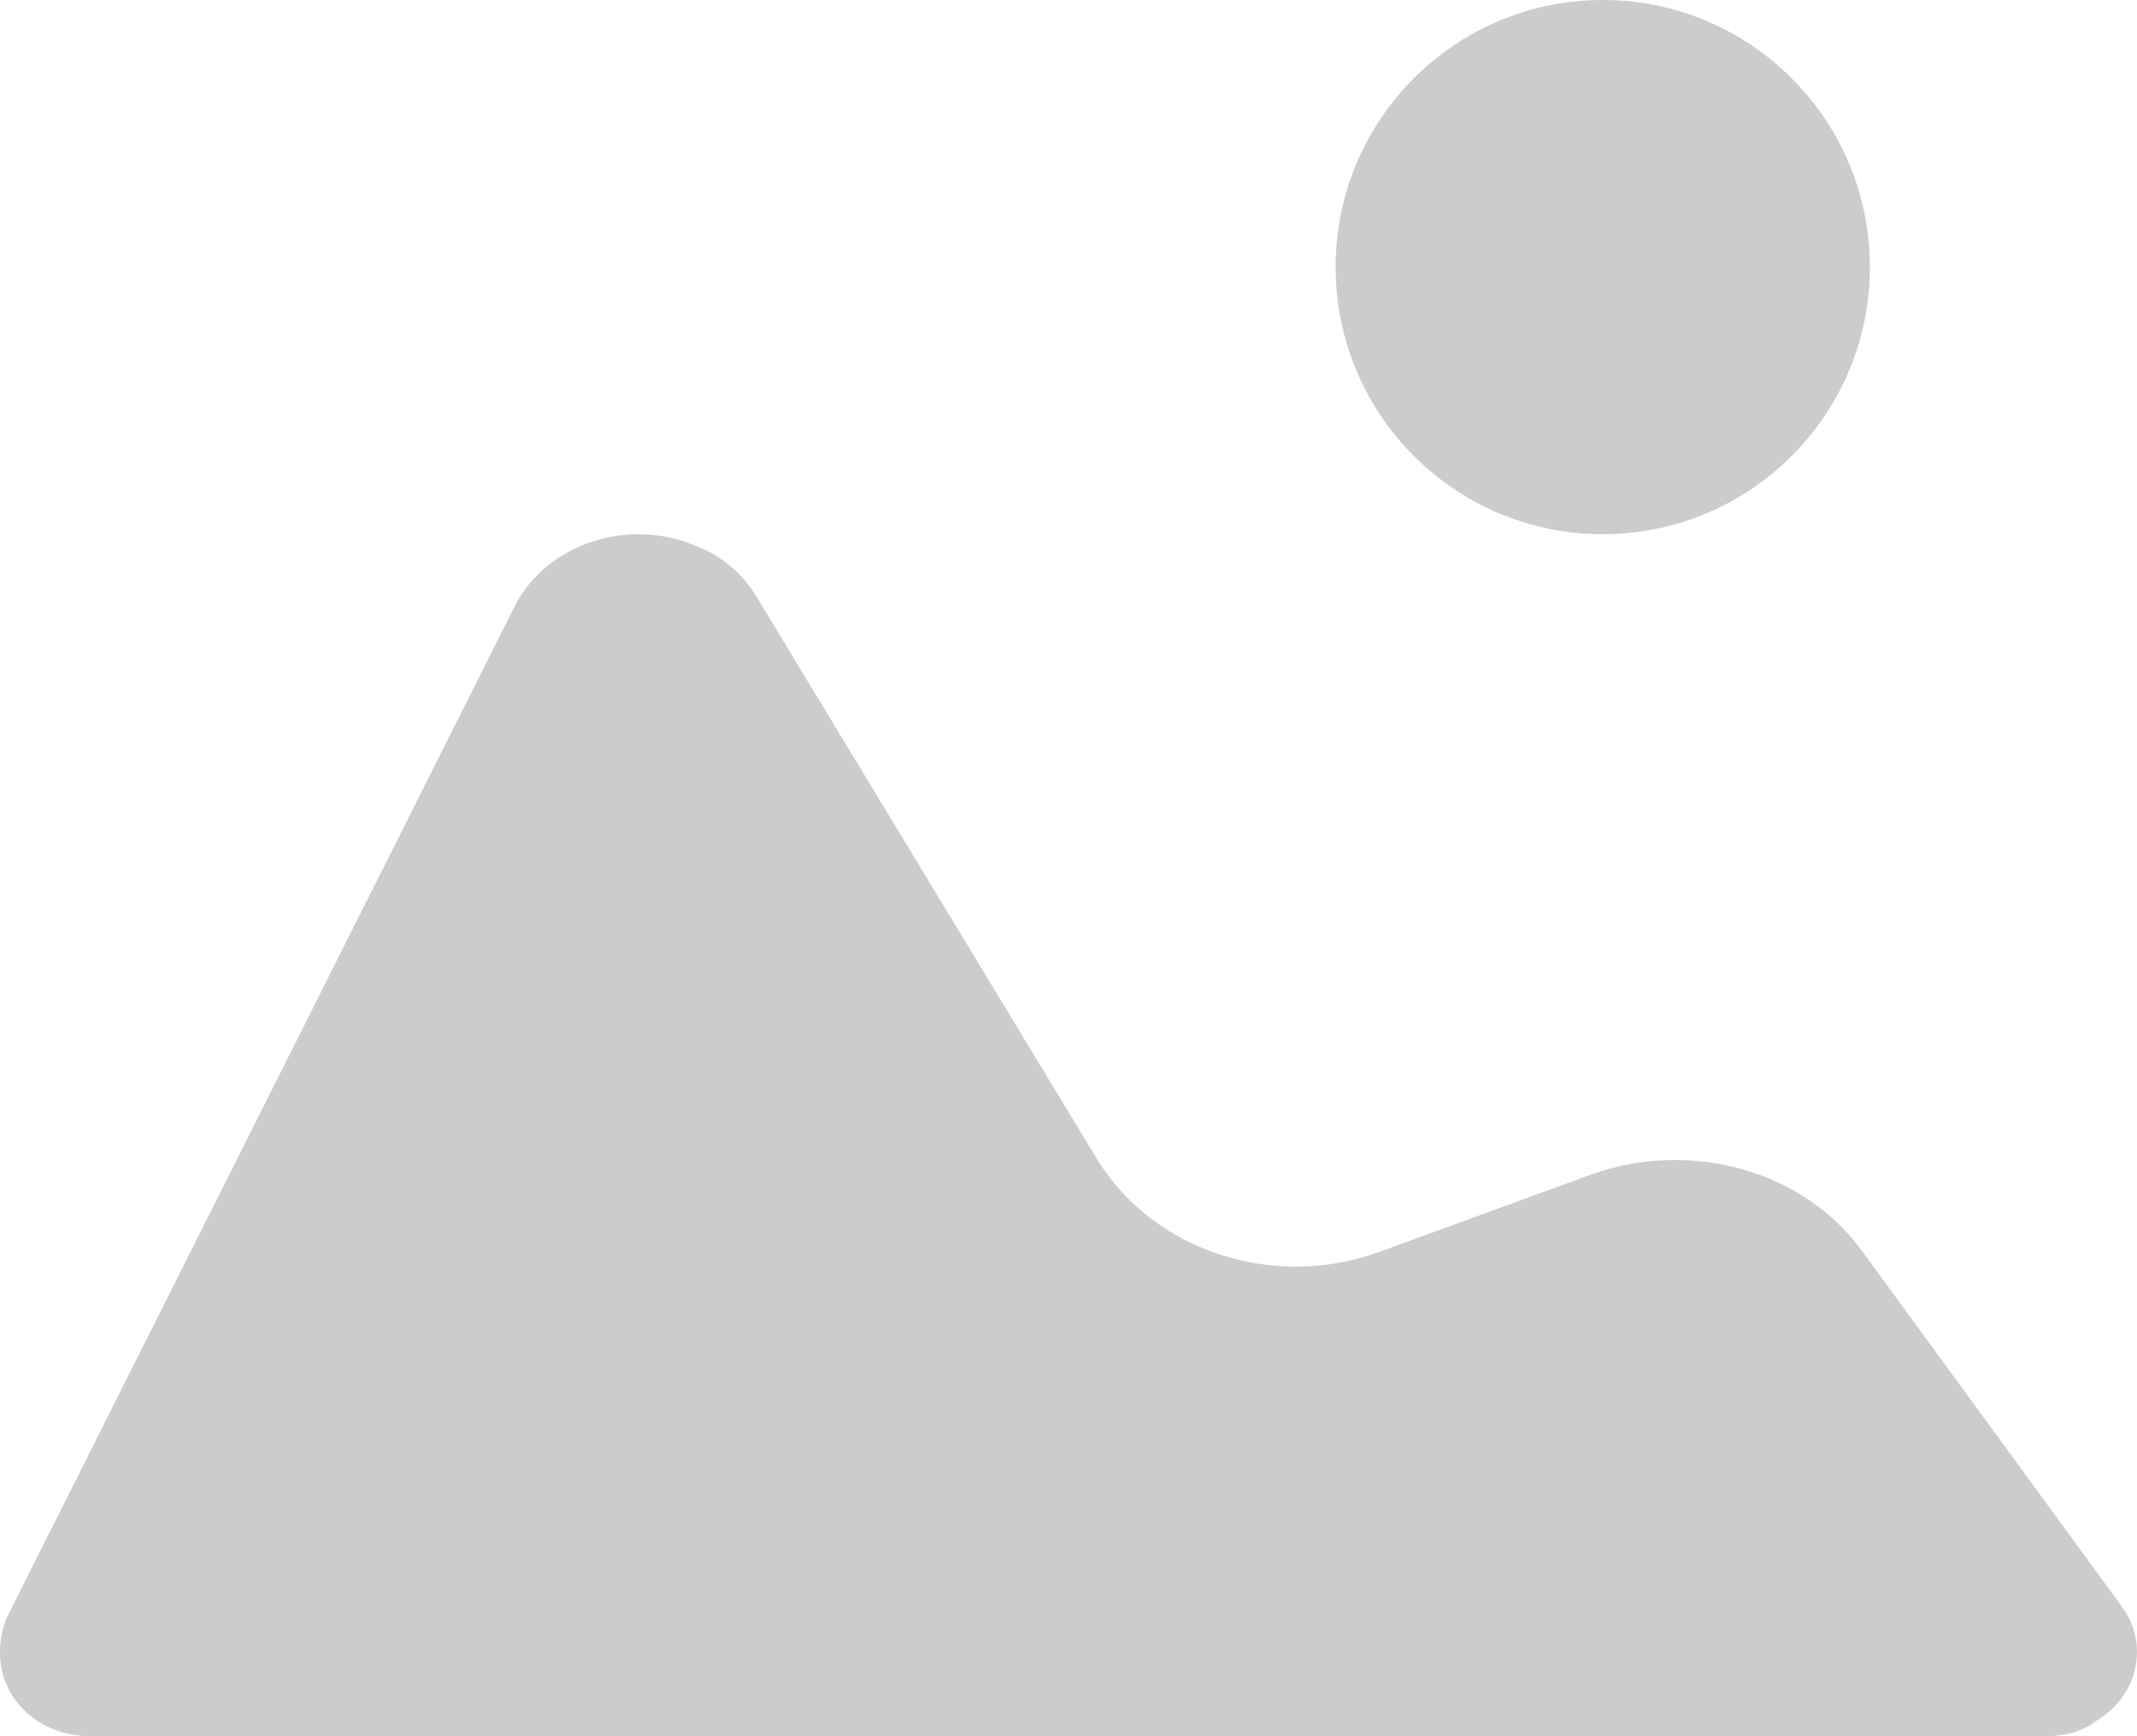
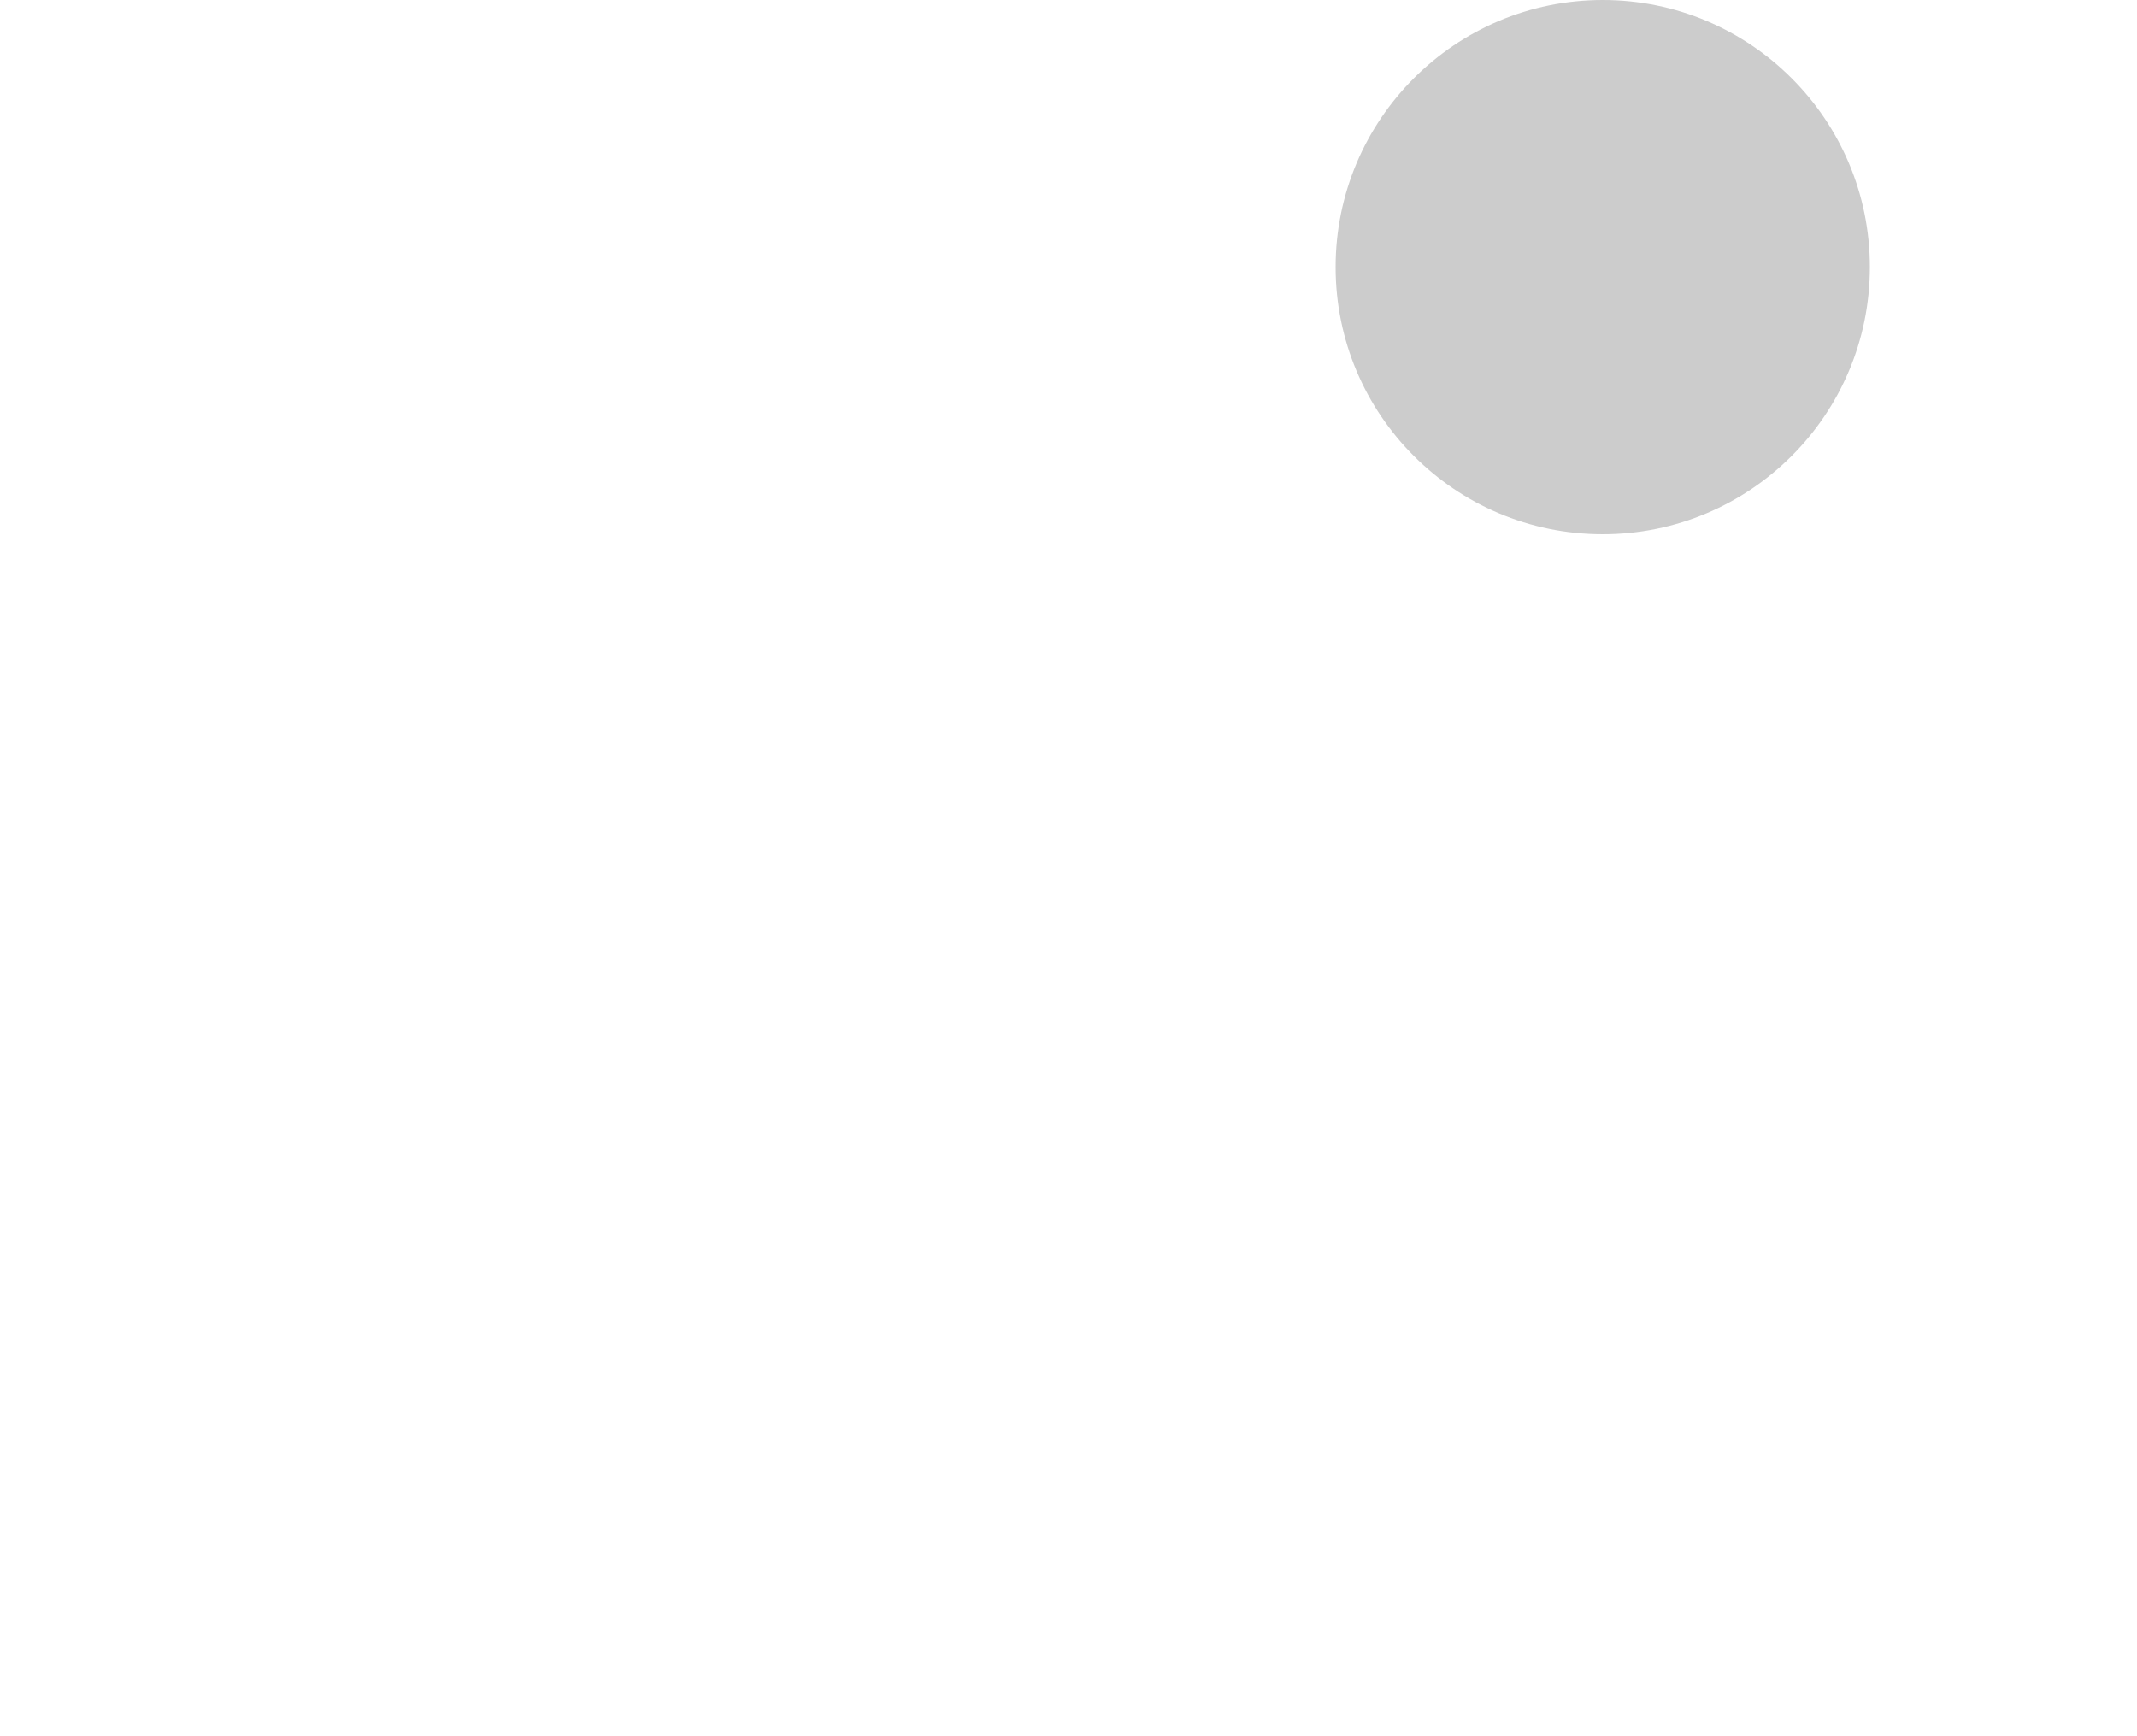
<svg xmlns="http://www.w3.org/2000/svg" width="32" height="26" viewBox="0 0 32 26">
-   <path fill-rule="evenodd" d="M11.34 8.955C11.136 8.612 10.831 8.331 10.423 8.176C9.405 7.739 8.183 8.144 7.707 9.079L0.102 24.224C0.034 24.38 0 24.567 0 24.753C0 25.439 0.577 26 1.358 26H30.625C30.897 26 31.169 25.938 31.372 25.782C32.017 25.408 32.187 24.629 31.78 24.068L27.909 18.77C27.026 17.524 25.329 17.057 23.835 17.586L20.677 18.739C19.081 19.331 17.282 18.739 16.433 17.368L11.34 8.955Z" fill="#CCCCCC" />
  <circle cx="24" cy="4" r="4" fill="#CCCCCC" />
</svg>